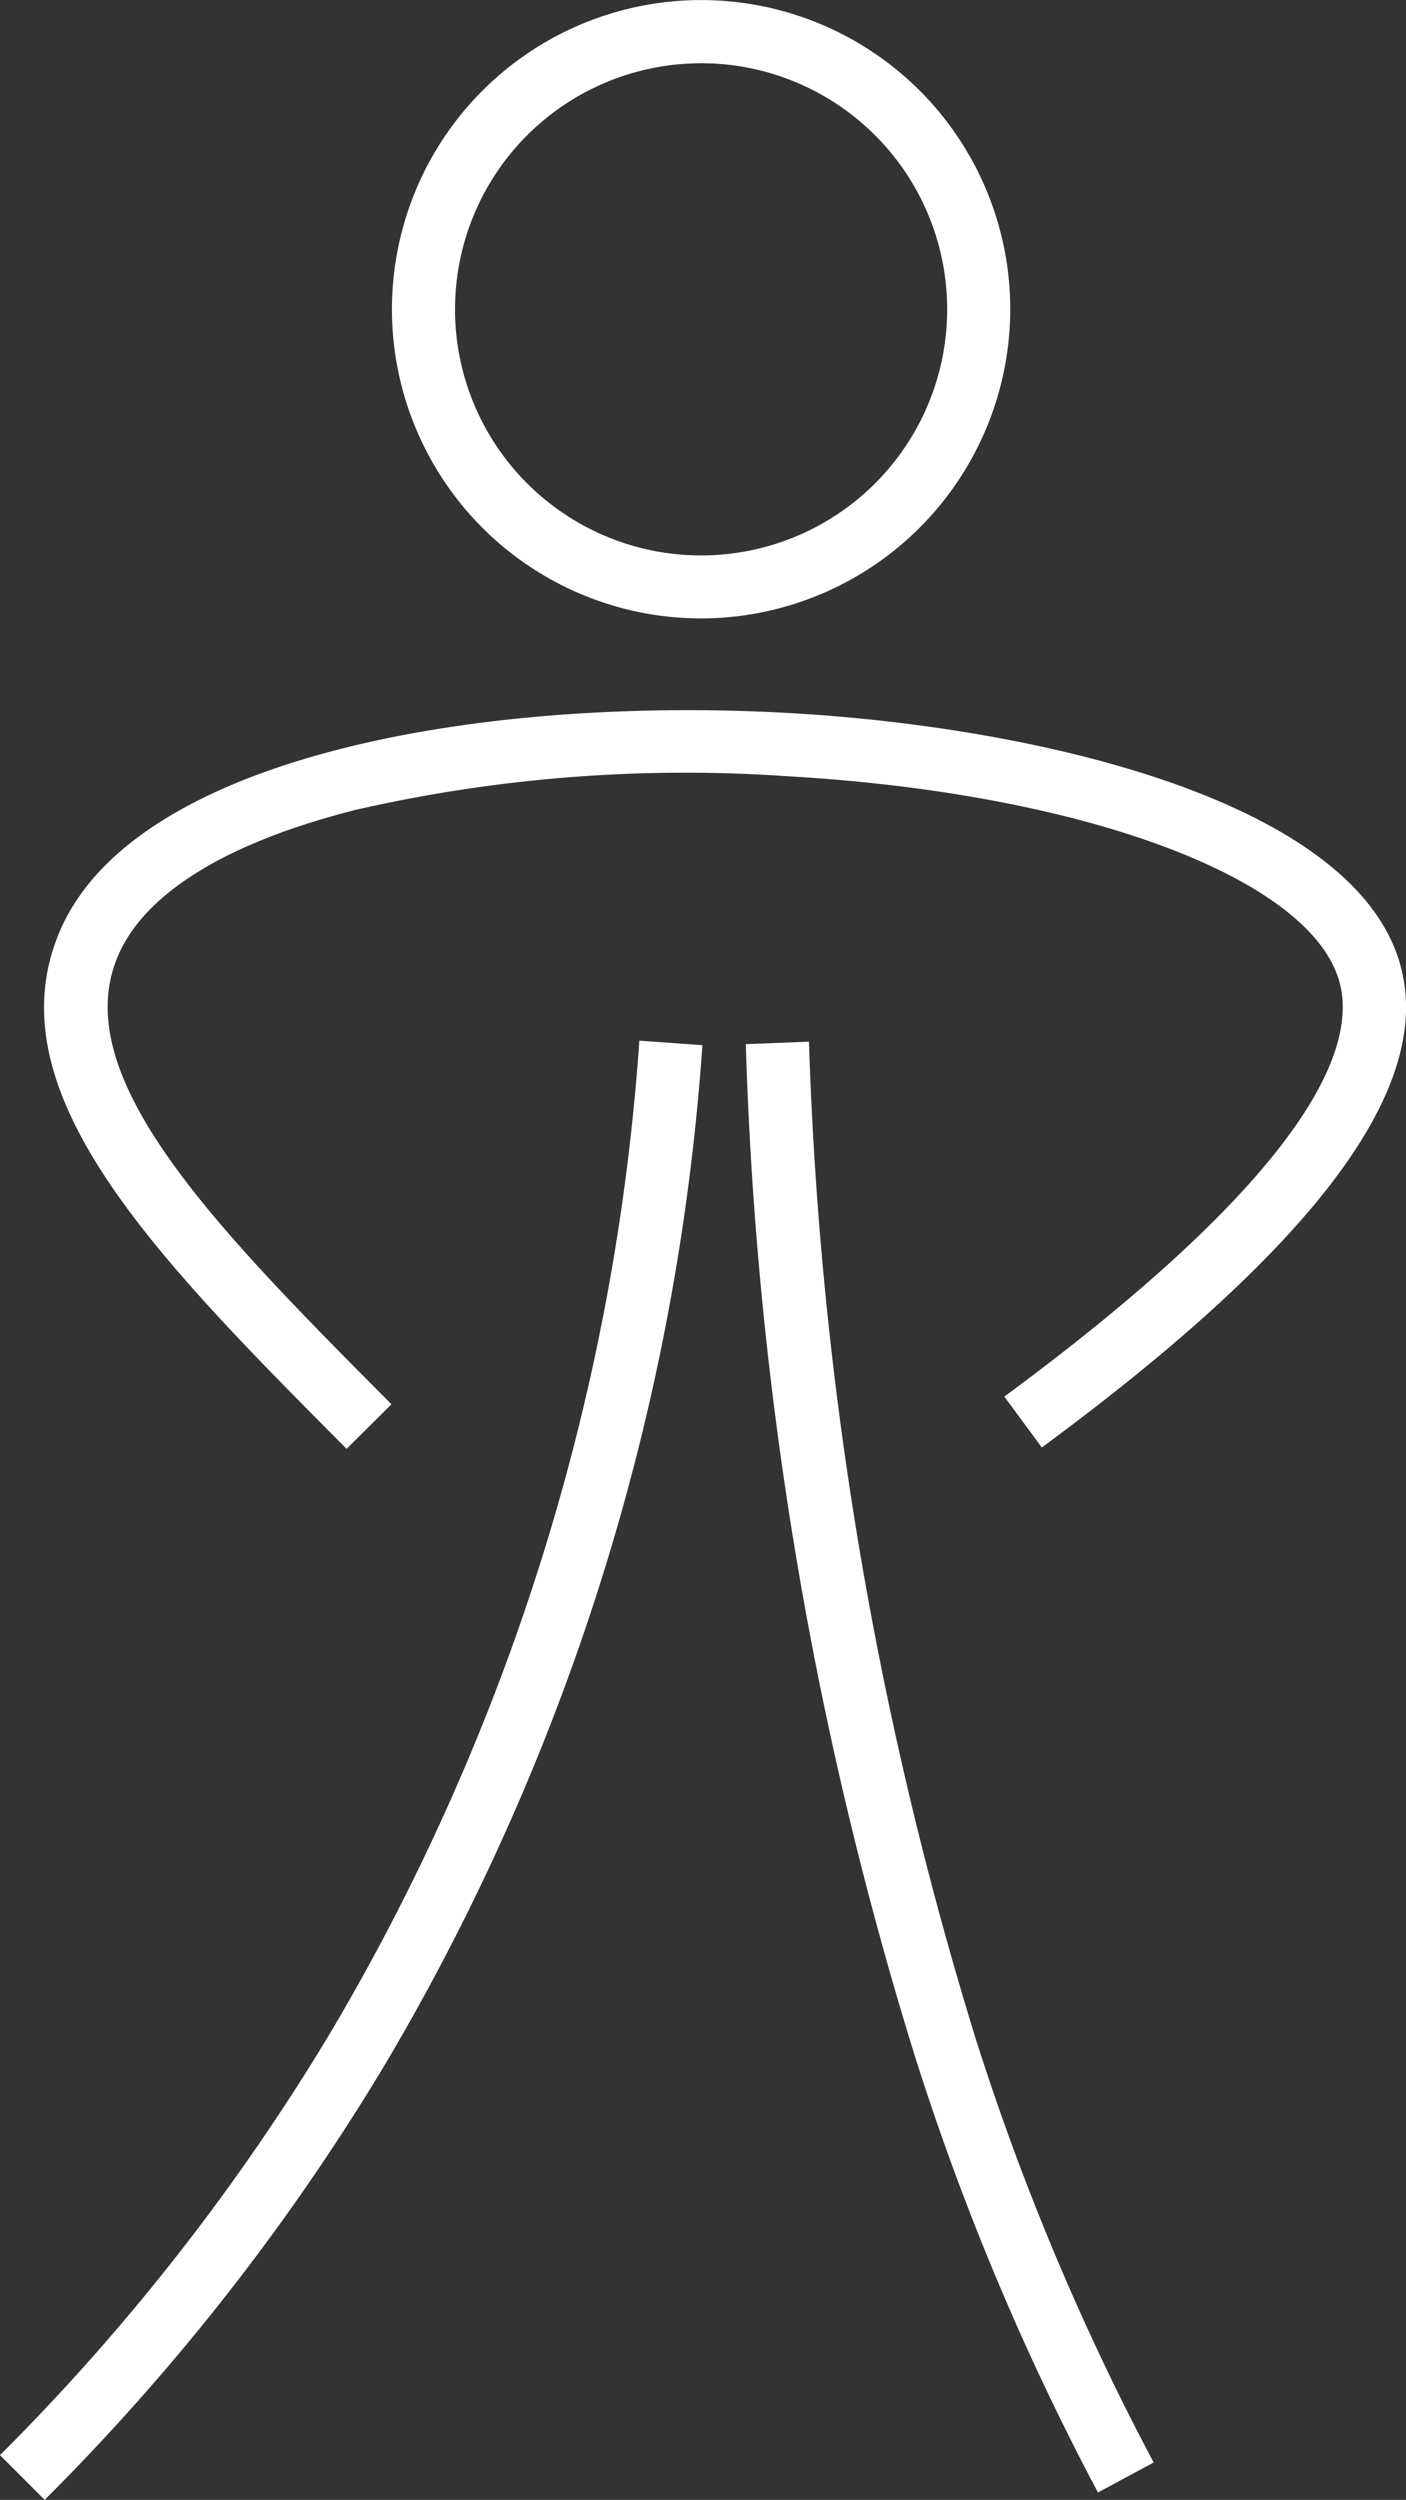
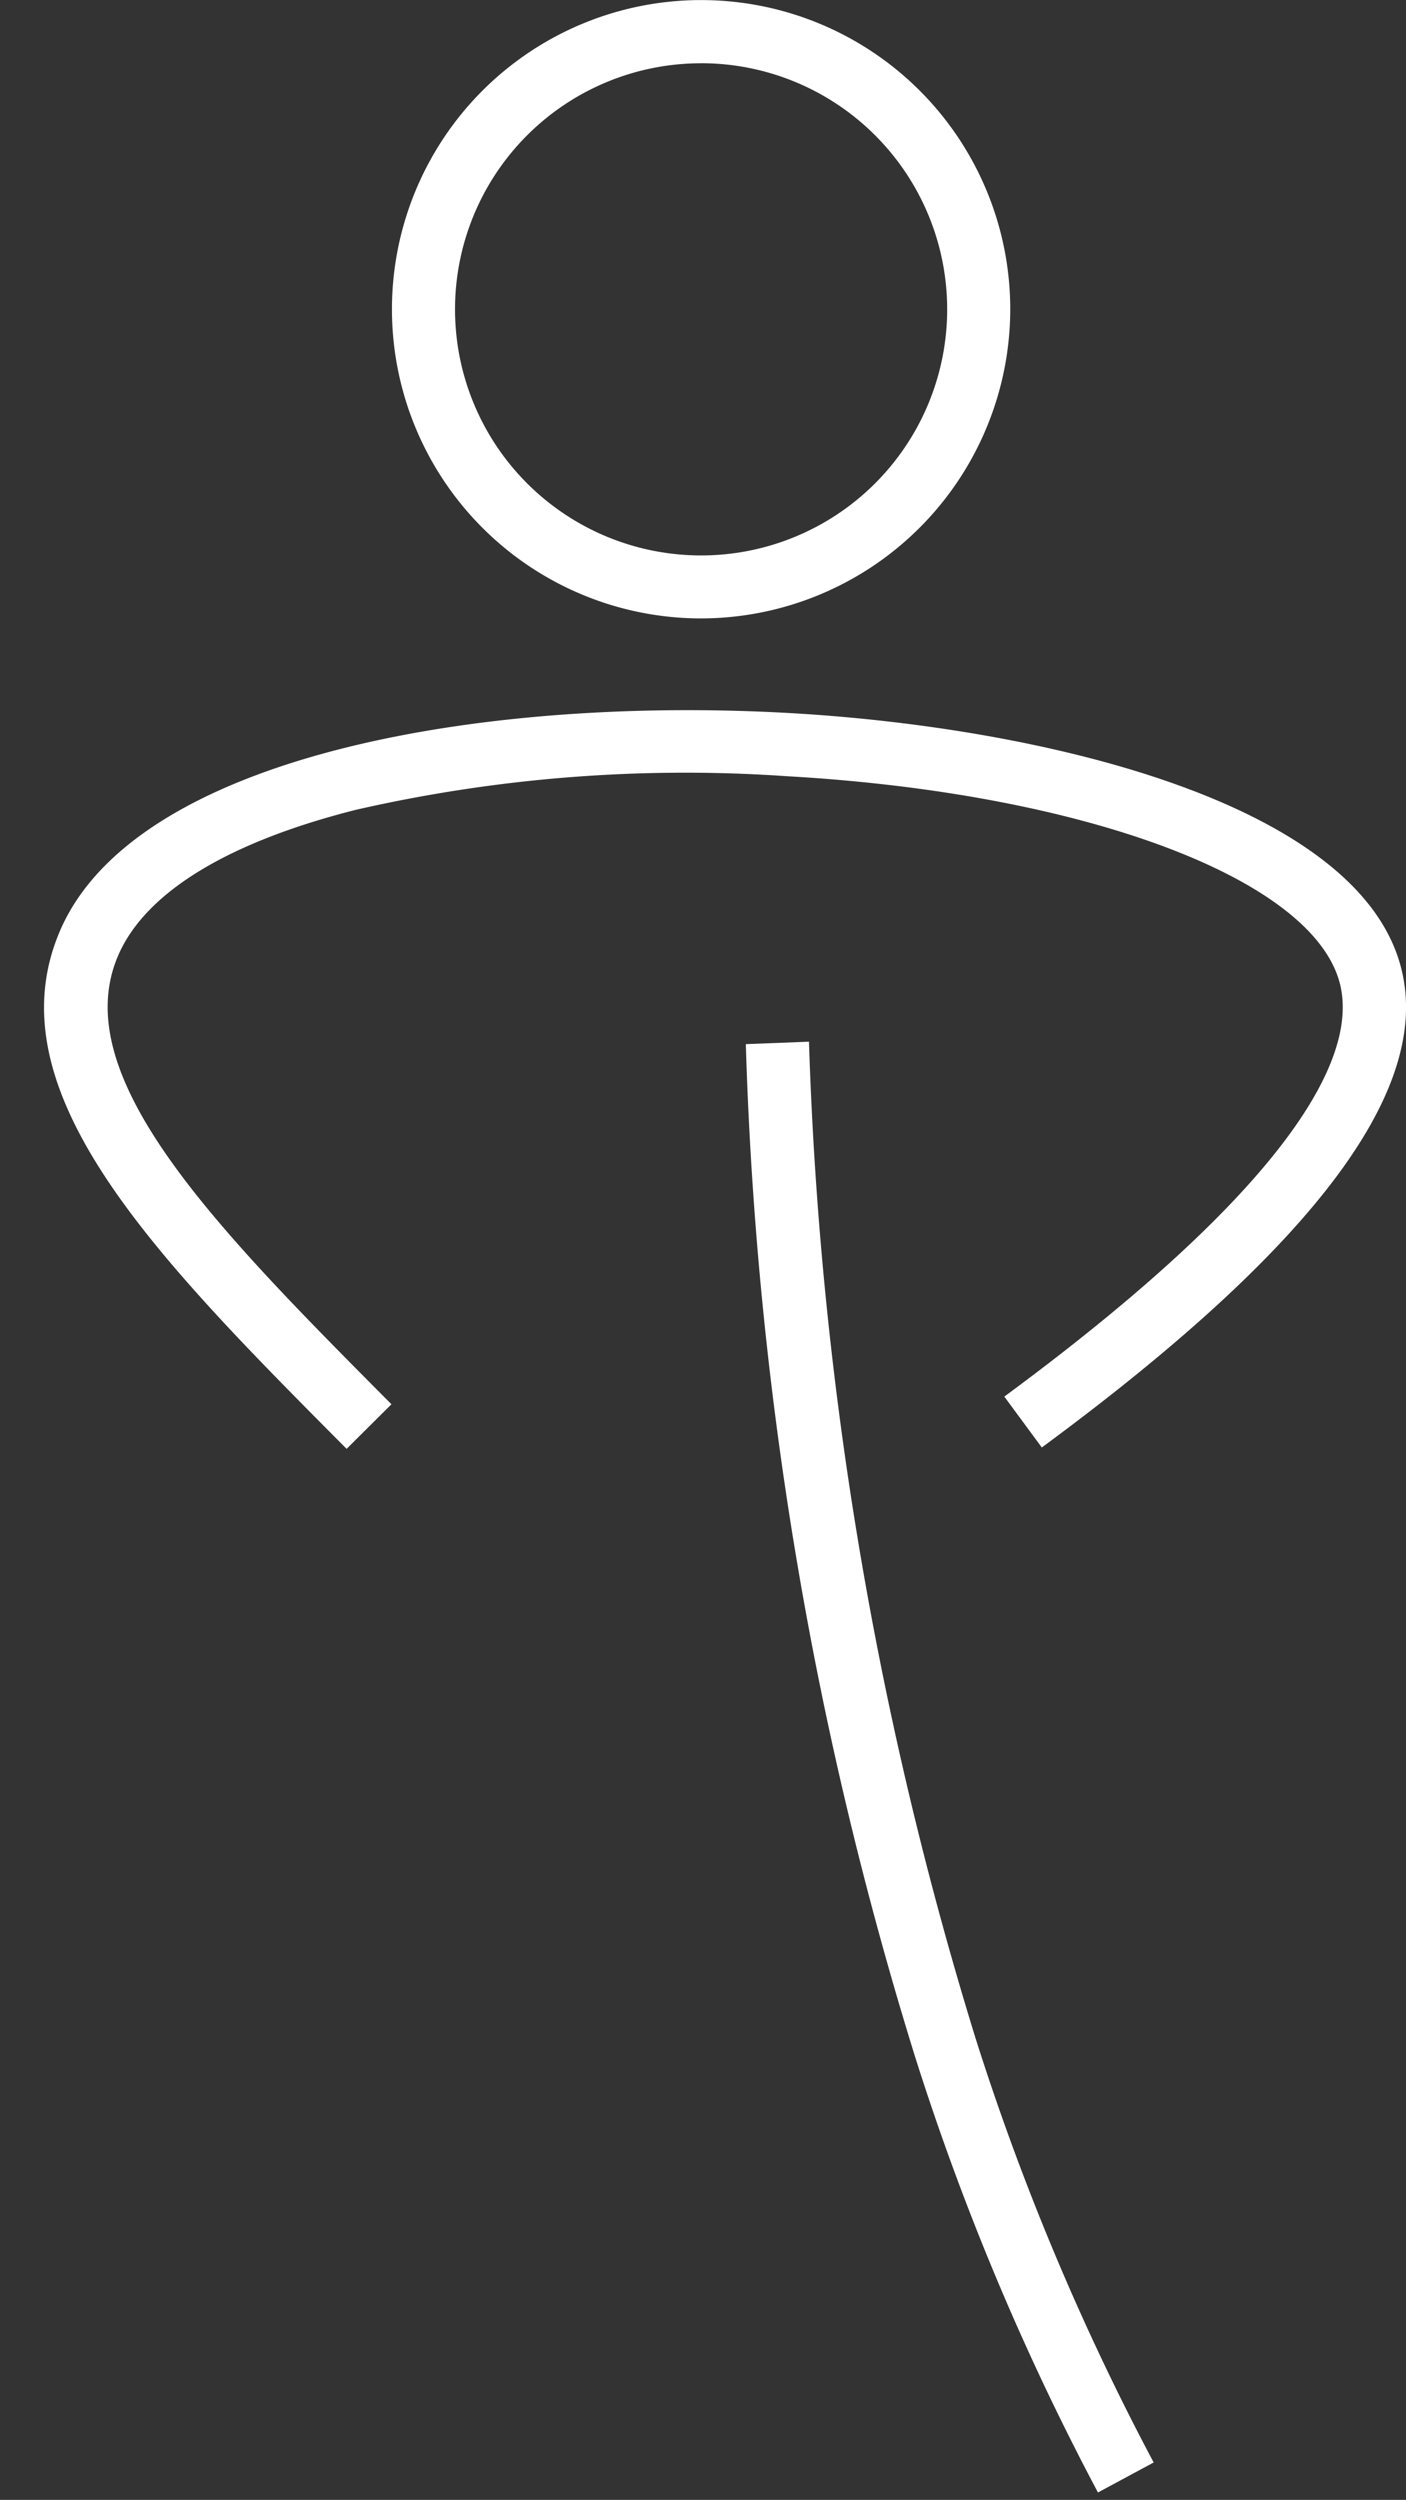
<svg xmlns="http://www.w3.org/2000/svg" width="38.853" height="69.078" viewBox="0 0 38.853 69.078">
  <rect x="0" y="0" width="38.853" height="69.078" fill="#333333" stroke="none" />
  <g id="Groupe_21" data-name="Groupe 21" transform="translate(-684.621 -957.012)">
    <g id="Groupe_17" data-name="Groupe 17" transform="translate(695.452 957.012)">
      <path id="Tracé_64" data-name="Tracé 64" d="M755.175,974.1a8.543,8.543,0,1,1,8.543-8.543A8.553,8.553,0,0,1,755.175,974.1Zm0-15.34a6.8,6.8,0,1,0,6.8,6.8A6.8,6.8,0,0,0,755.175,958.759Z" transform="translate(-746.632 -957.012)" fill="#fff" />
    </g>
    <g id="Groupe_18" data-name="Groupe 18" transform="translate(684.621 985.768)">
-       <path id="Tracé_65" data-name="Tracé 65" d="M685.855,1161.974l-1.234-1.236a60.418,60.418,0,0,0,9.133-11.678,62.174,62.174,0,0,0,8.535-27.407l1.742.125a63.932,63.932,0,0,1-8.779,28.18A62.17,62.17,0,0,1,685.855,1161.974Z" transform="translate(-684.621 -1121.653)" fill="#fff" />
-     </g>
+       </g>
    <g id="Groupe_19" data-name="Groupe 19" transform="translate(705.23 985.797)">
      <path id="Tracé_66" data-name="Tracé 66" d="M812.349,1161.906a71.85,71.85,0,0,1-5.039-11.993,104.8,104.8,0,0,1-4.692-28.028l1.745-.068a104.526,104.526,0,0,0,4.61,27.56,70.094,70.094,0,0,0,4.915,11.7Z" transform="translate(-802.617 -1121.818)" fill="#fff" />
    </g>
    <g id="Groupe_20" data-name="Groupe 20" transform="translate(685.837 976.636)">
-       <path id="Tracé_67" data-name="Tracé 67" d="M699.945,1089.779c-5.262-5.293-9.806-9.865-7.93-14.291,2.055-4.85,11.629-6.528,20.205-6.039,6.94.4,15.51,2.439,16.824,6.892,1,3.379-2.238,7.764-9.888,13.4l-1.036-1.406c8.582-6.328,9.767-9.749,9.249-11.5-.843-2.858-7.113-5.178-15.248-5.642a40.86,40.86,0,0,0-11.911.926c-3.569.9-5.847,2.3-6.587,4.05-1.417,3.345,2.743,7.531,7.561,12.378Z" transform="translate(-691.583 -1069.368)" fill="#fff" />
+       <path id="Tracé_67" data-name="Tracé 67" d="M699.945,1089.779c-5.262-5.293-9.806-9.865-7.93-14.291,2.055-4.85,11.629-6.528,20.205-6.039,6.94.4,15.51,2.439,16.824,6.892,1,3.379-2.238,7.764-9.888,13.4l-1.036-1.406c8.582-6.328,9.767-9.749,9.249-11.5-.843-2.858-7.113-5.178-15.248-5.642a40.86,40.86,0,0,0-11.911.926c-3.569.9-5.847,2.3-6.587,4.05-1.417,3.345,2.743,7.531,7.561,12.378" transform="translate(-691.583 -1069.368)" fill="#fff" />
    </g>
  </g>
</svg>